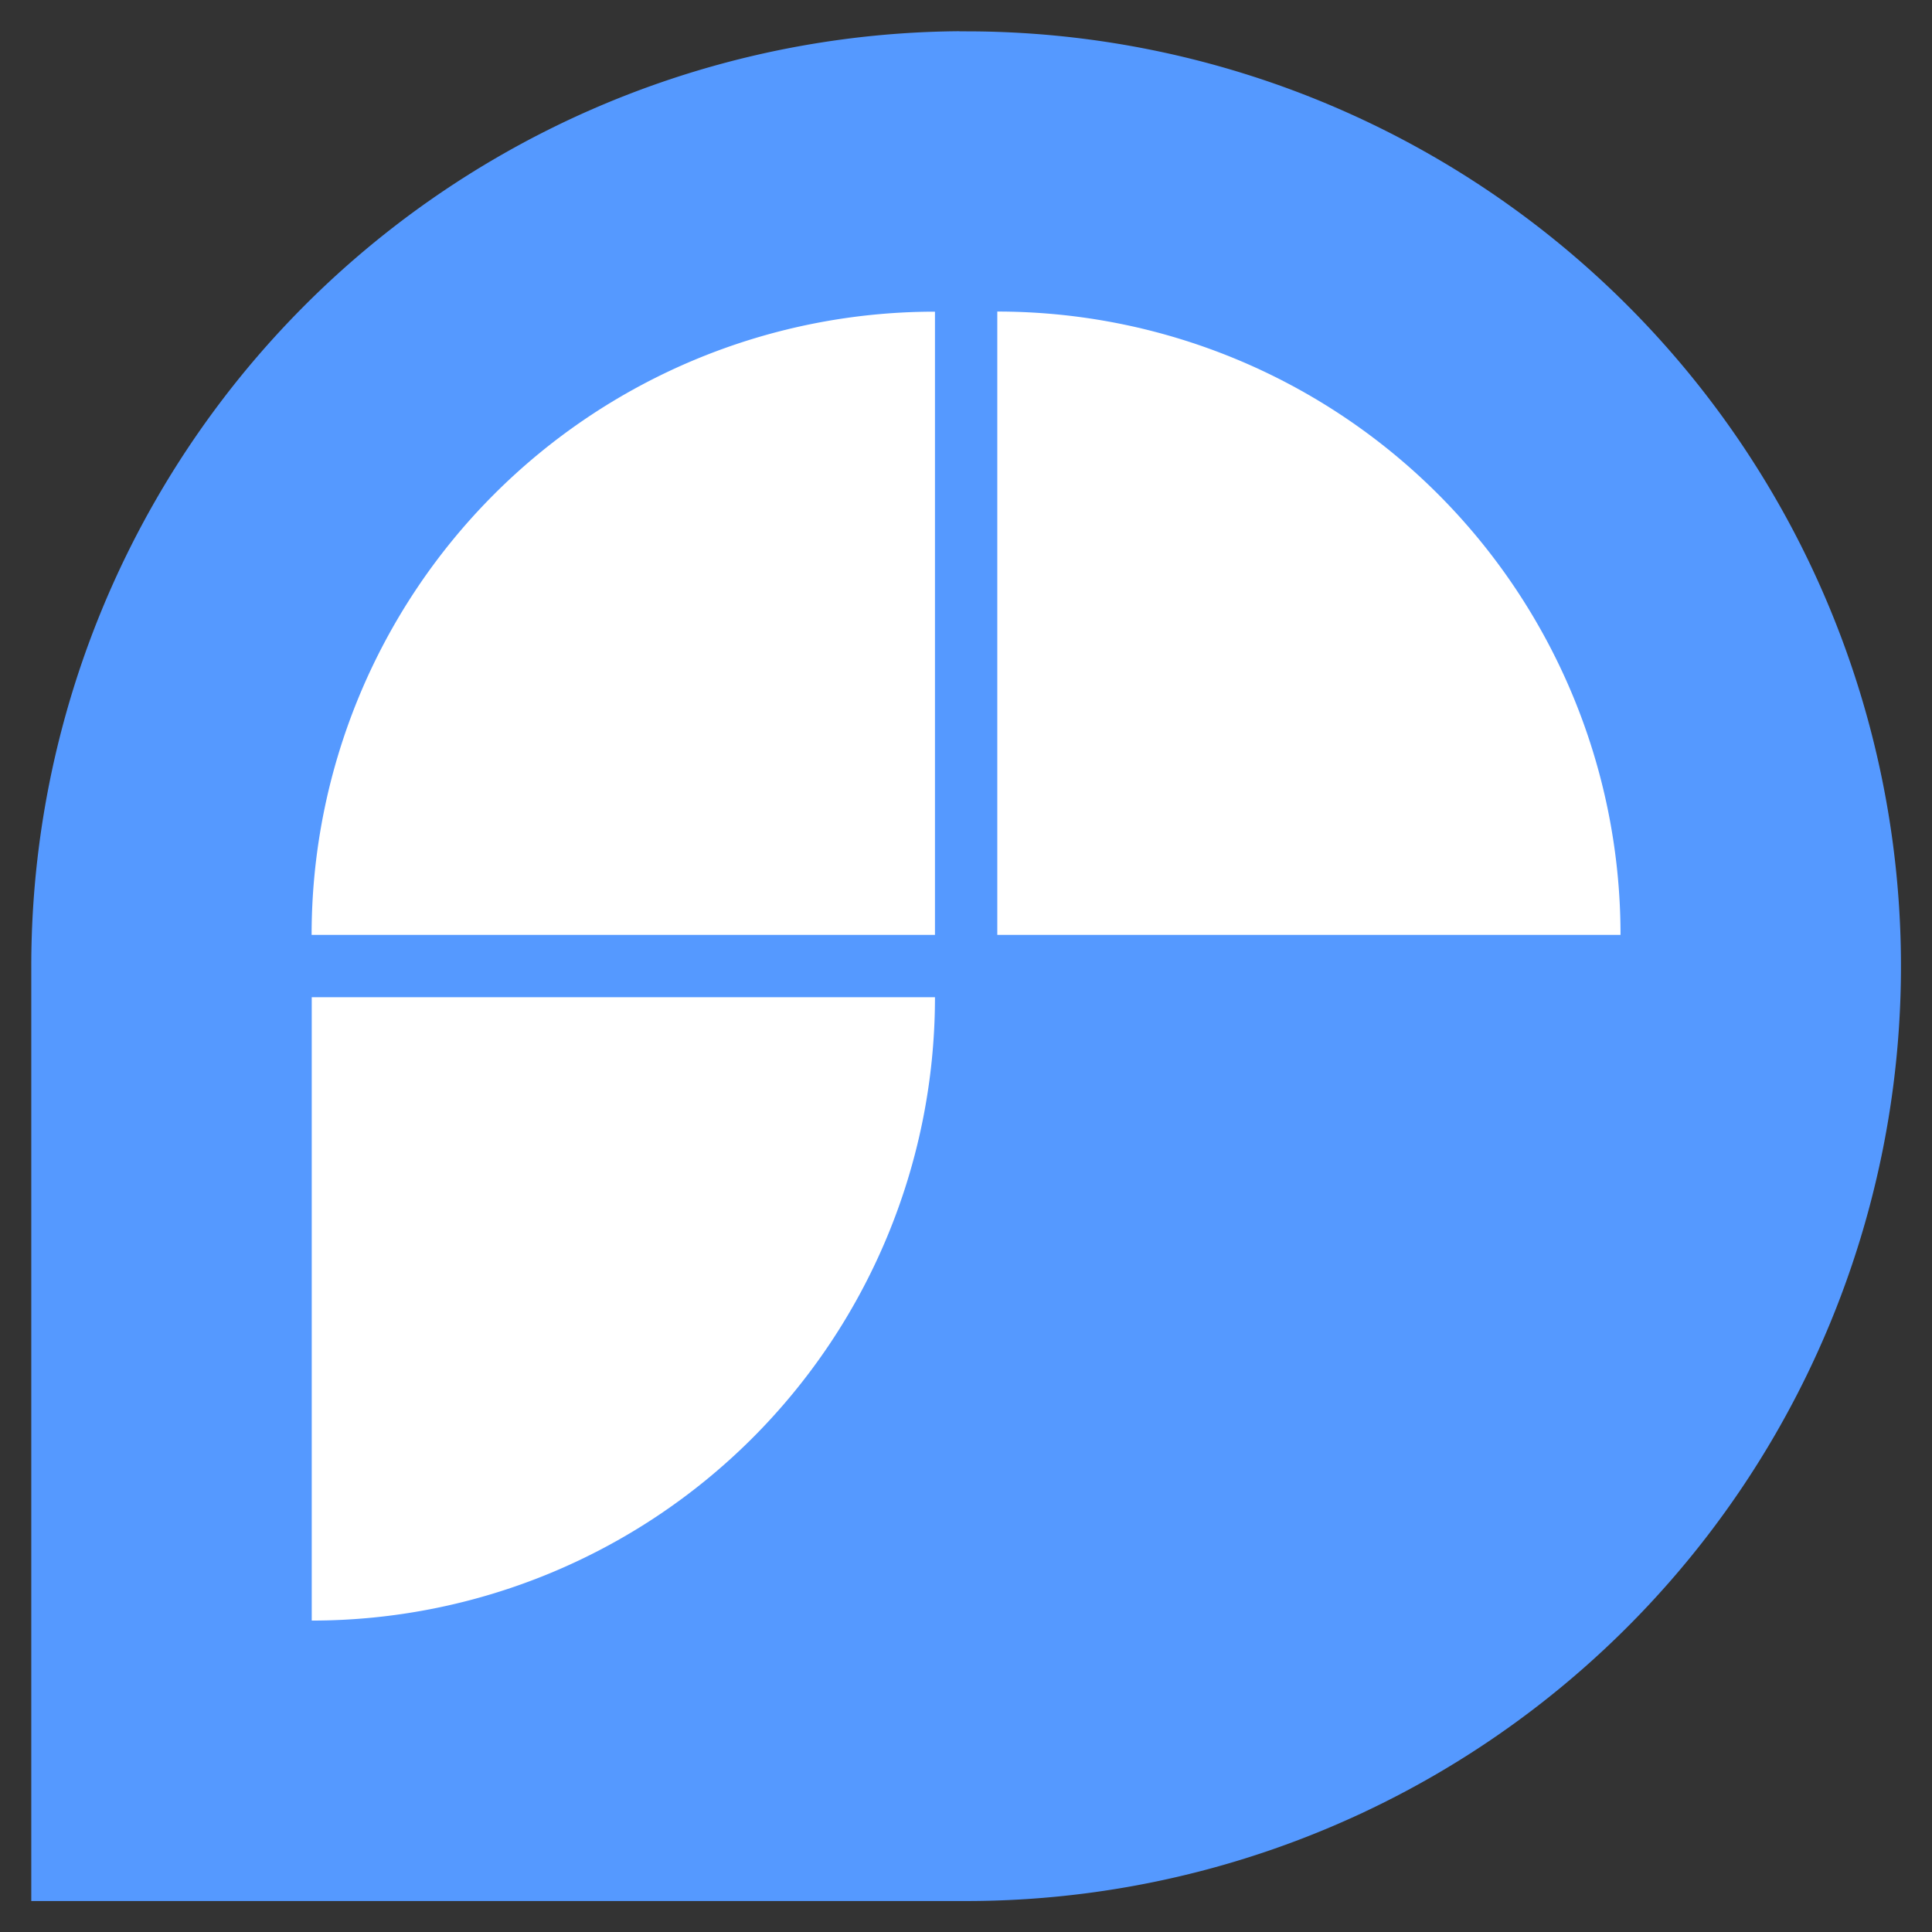
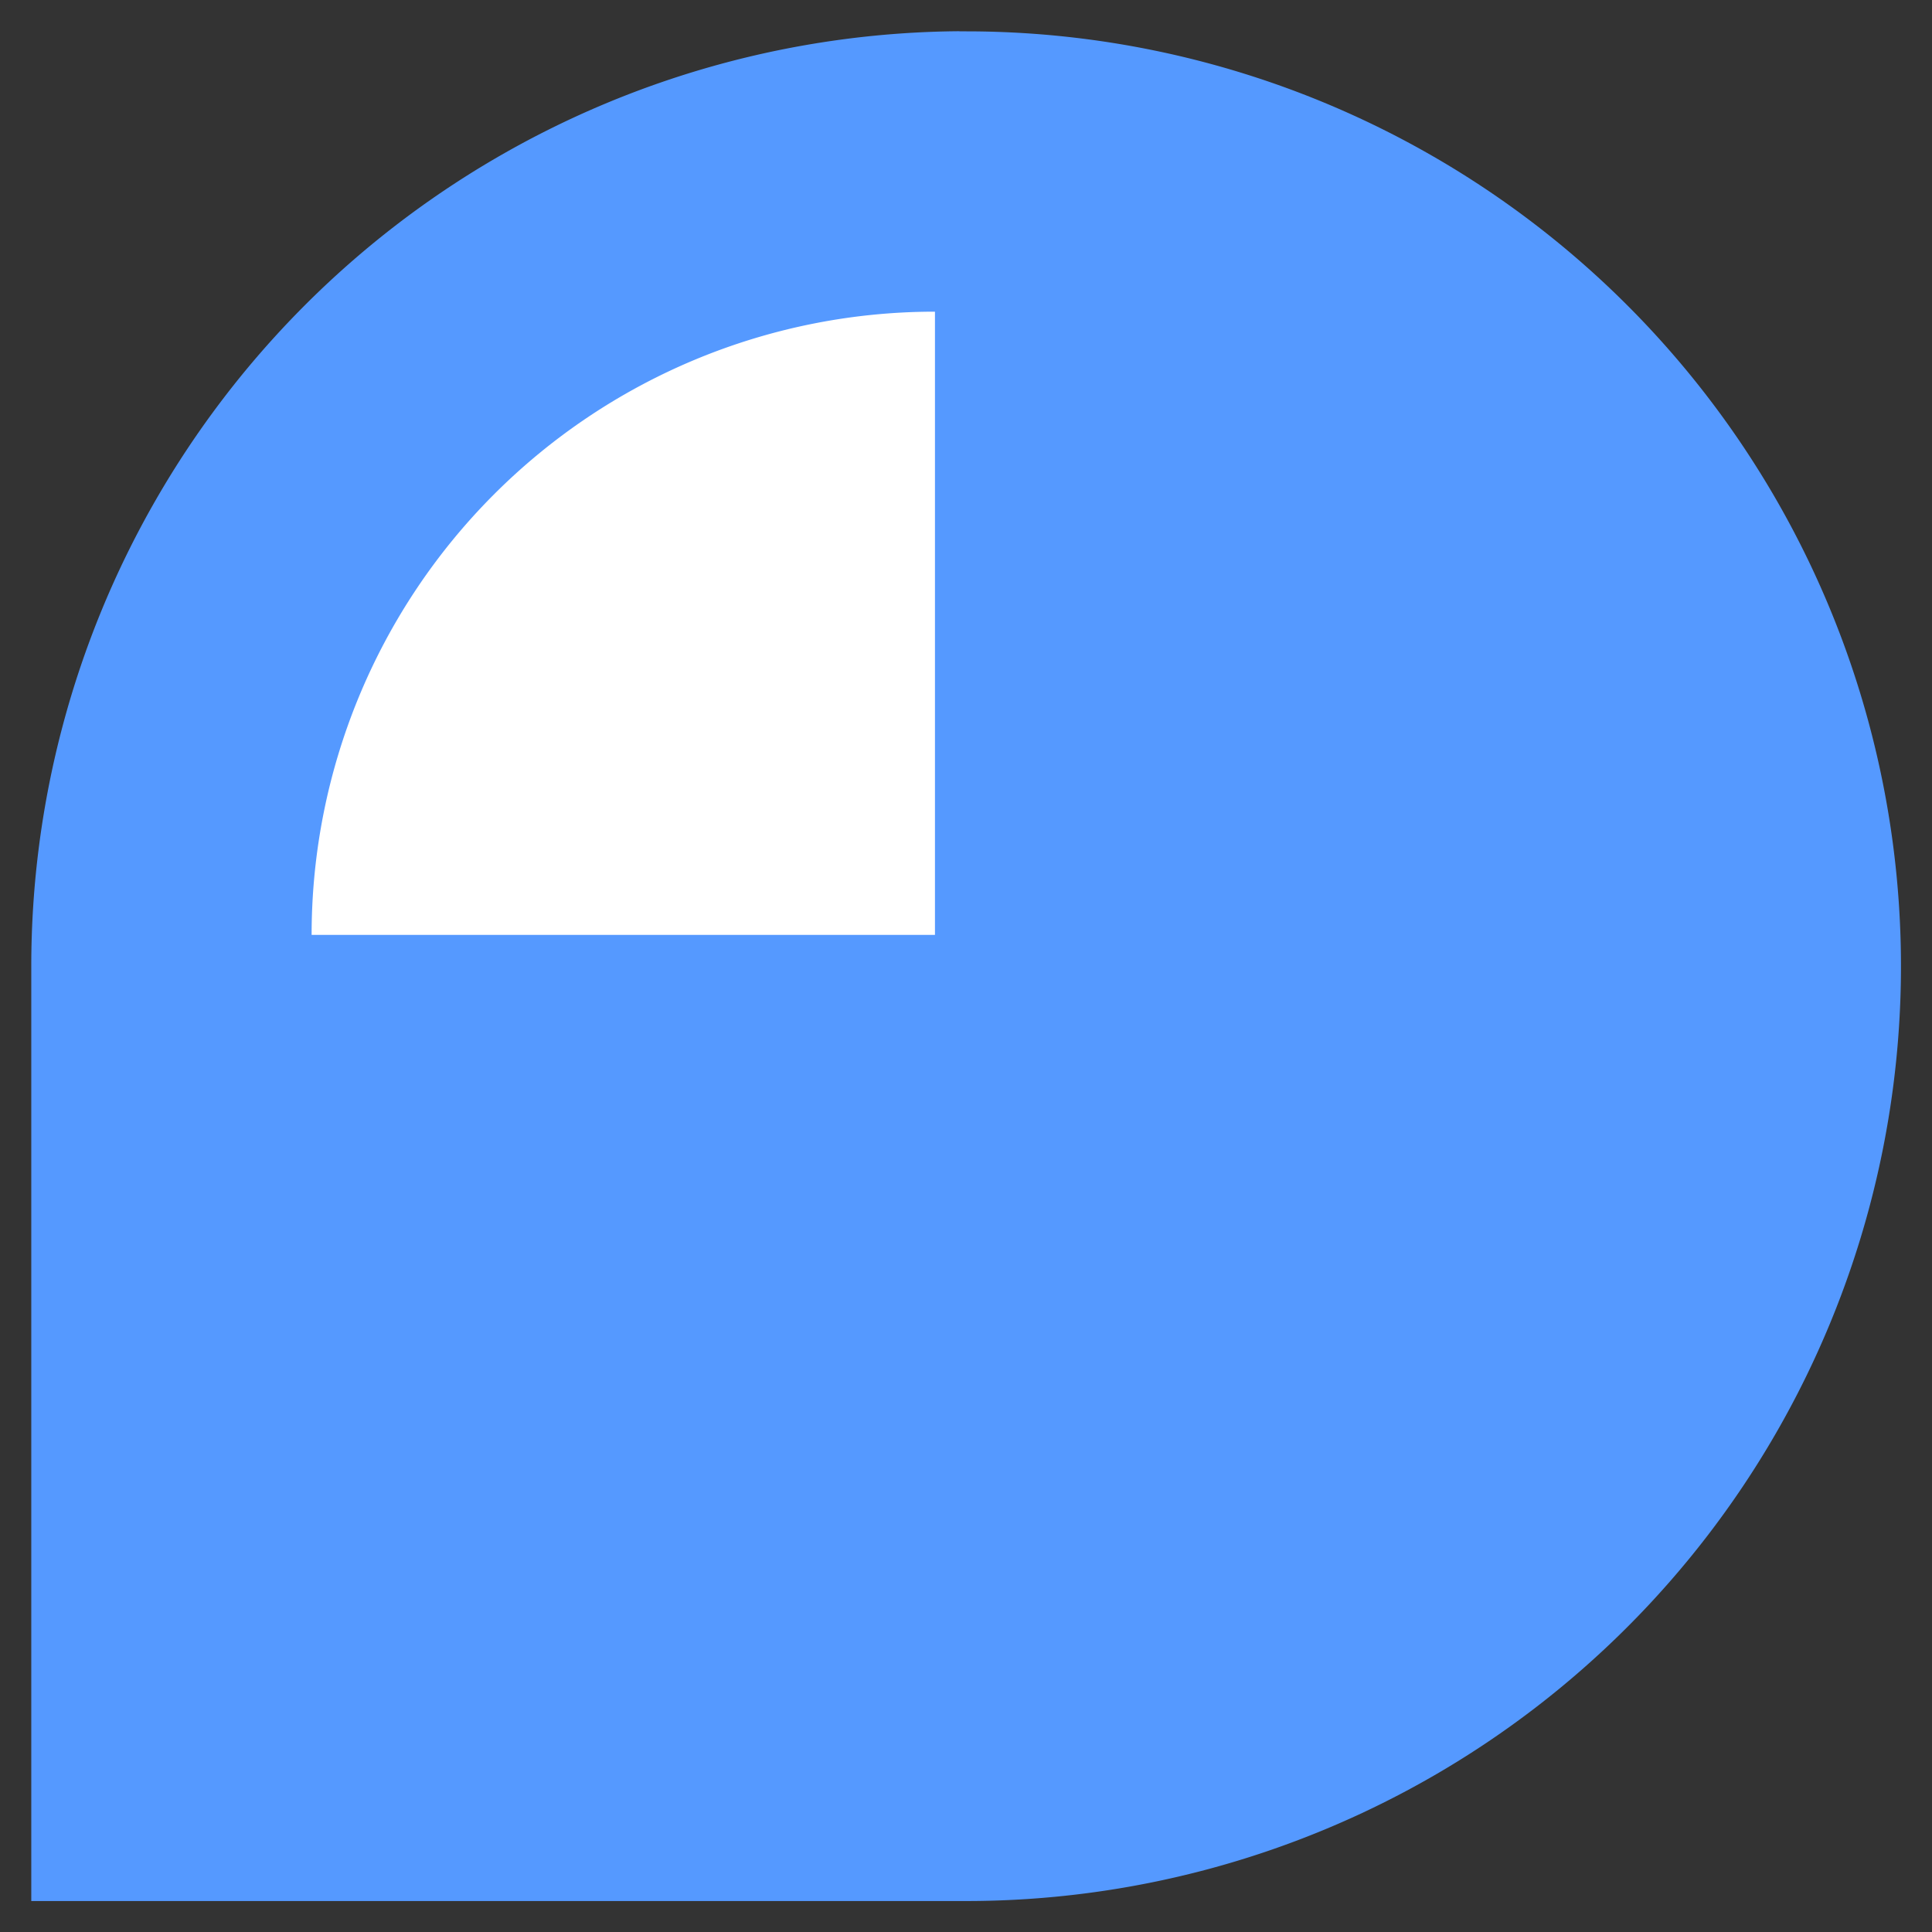
<svg xmlns="http://www.w3.org/2000/svg" xmlns:xlink="http://www.w3.org/1999/xlink" id="svg8" version="1.1" viewBox="0 0 31 31" height="31mm" width="31mm">
  <rect x="0" y="0" width="31" height="31" fill="#333333" stroke="none" />
  <defs id="defs2">
    <linearGradient id="linearGradient4730">
      <stop id="stop4726" offset="0" style="stop-color:#80b3ff;stop-opacity:1" />
      <stop id="stop4728" offset="1" style="stop-color:#2a7fff;stop-opacity:1" />
    </linearGradient>
    <linearGradient gradientUnits="userSpaceOnUse" y2="-17.053" x2="7.896" y1="-17.053" x1="-42.375" id="linearGradient4732" xlink:href="#linearGradient4730" />
  </defs>
  <g id="g905" transform="matrix(2,0,0,2,-113.456,-138.045)">
    <path id="path835-2-1" style="fill:#5599ff;stroke:none;stroke-width:0.6;stroke-linecap:round;stroke-linejoin:round" d="m 64.425,69.273 a 7.5,7.5 0 0 0 -7.446,7.5 7.5,7.5 0 0 0 0,0.054 v 7.447 h 7.5 a 7.5,7.5 0 0 0 7.5,-7.5 7.5,7.5 0 0 0 -7.5,-7.5 7.5,7.5 0 0 0 -0.054,0 z" />
    <g id="g898">
-       <path id="path835-3" style="fill:#ffffff;stroke:none;stroke-width:0.4;stroke-linecap:round;stroke-linejoin:round" d="m 64.729,71.523 v 5 h 5 a 5,5 0 0 0 0,-0.02 5,5 0 0 0 -5,-4.981 z" />
      <path id="path835-1-4" style="fill:#ffffff;stroke:none;stroke-width:0.4;stroke-linecap:round;stroke-linejoin:round" d="m 59.229,76.523 h 5 v -5 a 5,5 0 0 0 -0.02,0 5,5 0 0 0 -4.981,5 z" />
-       <path id="path835-1-4-0" style="fill:#ffffff;stroke:none;stroke-width:0.4;stroke-linecap:round;stroke-linejoin:round" d="m 59.229,82.023 v -5 h 5 a 5,5 0 0 1 0,0.02 5,5 0 0 1 -5,4.981 z" />
    </g>
  </g>
</svg>